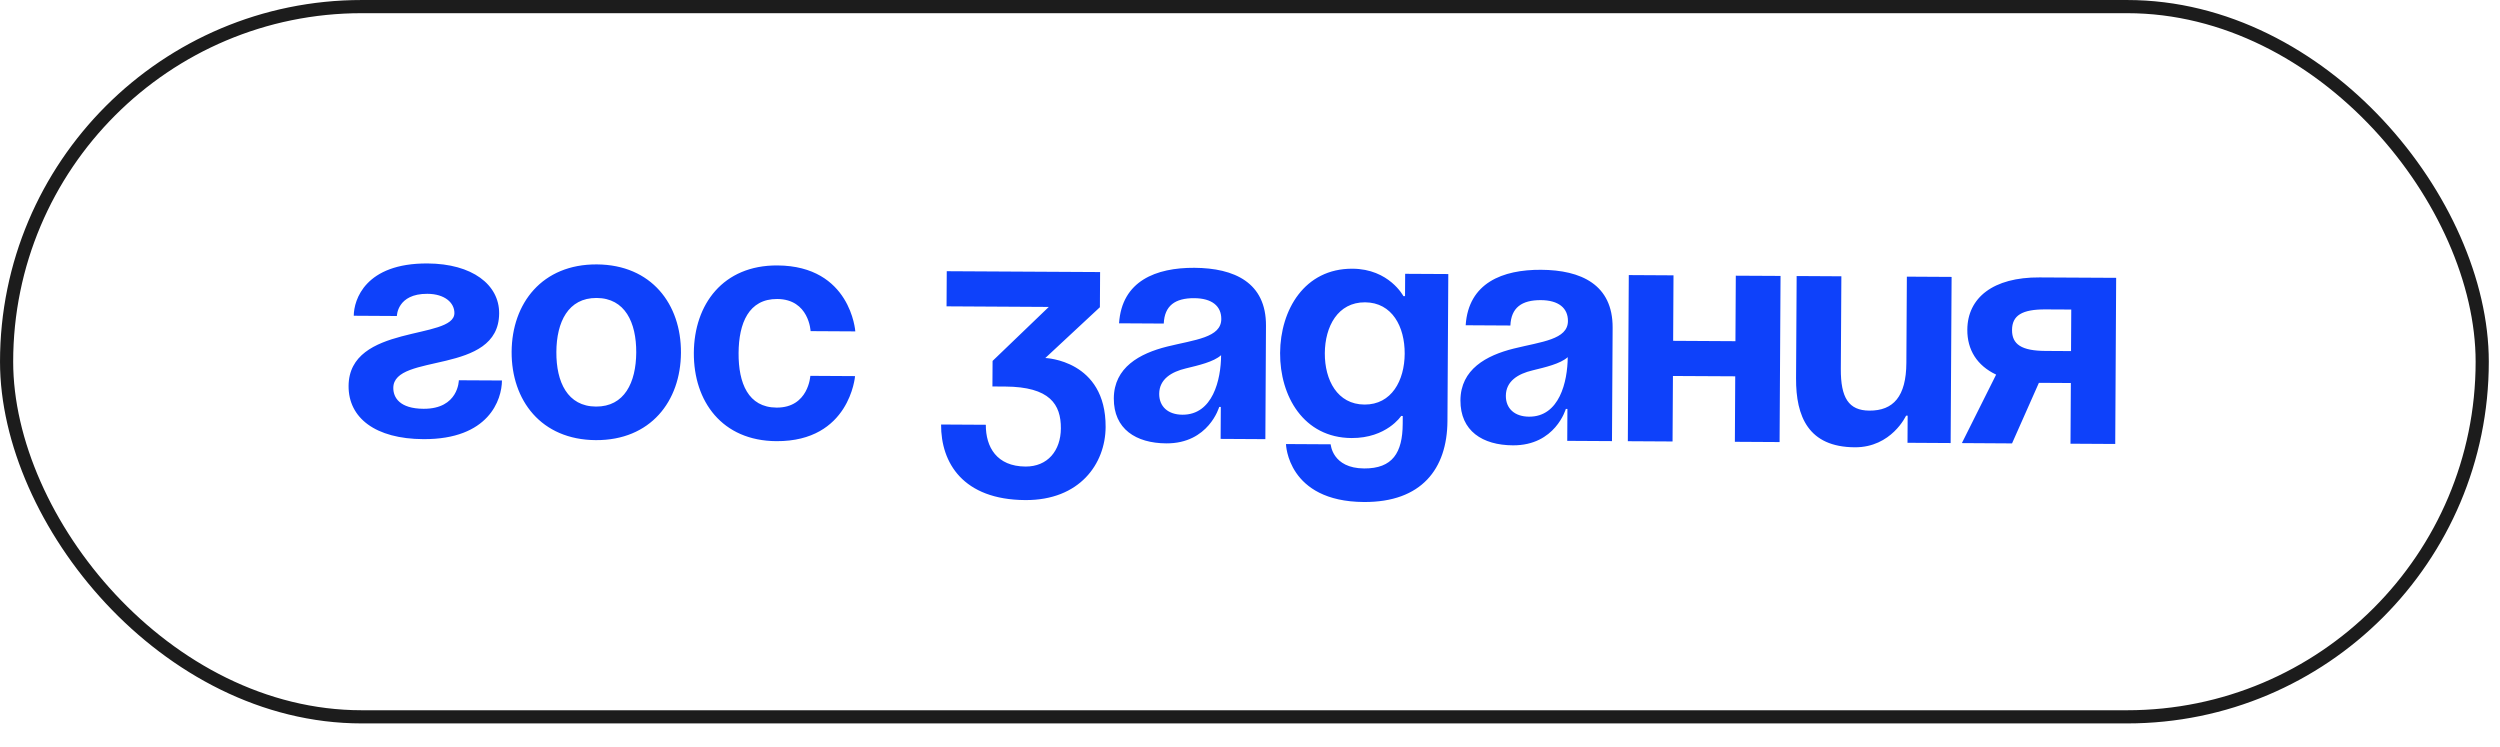
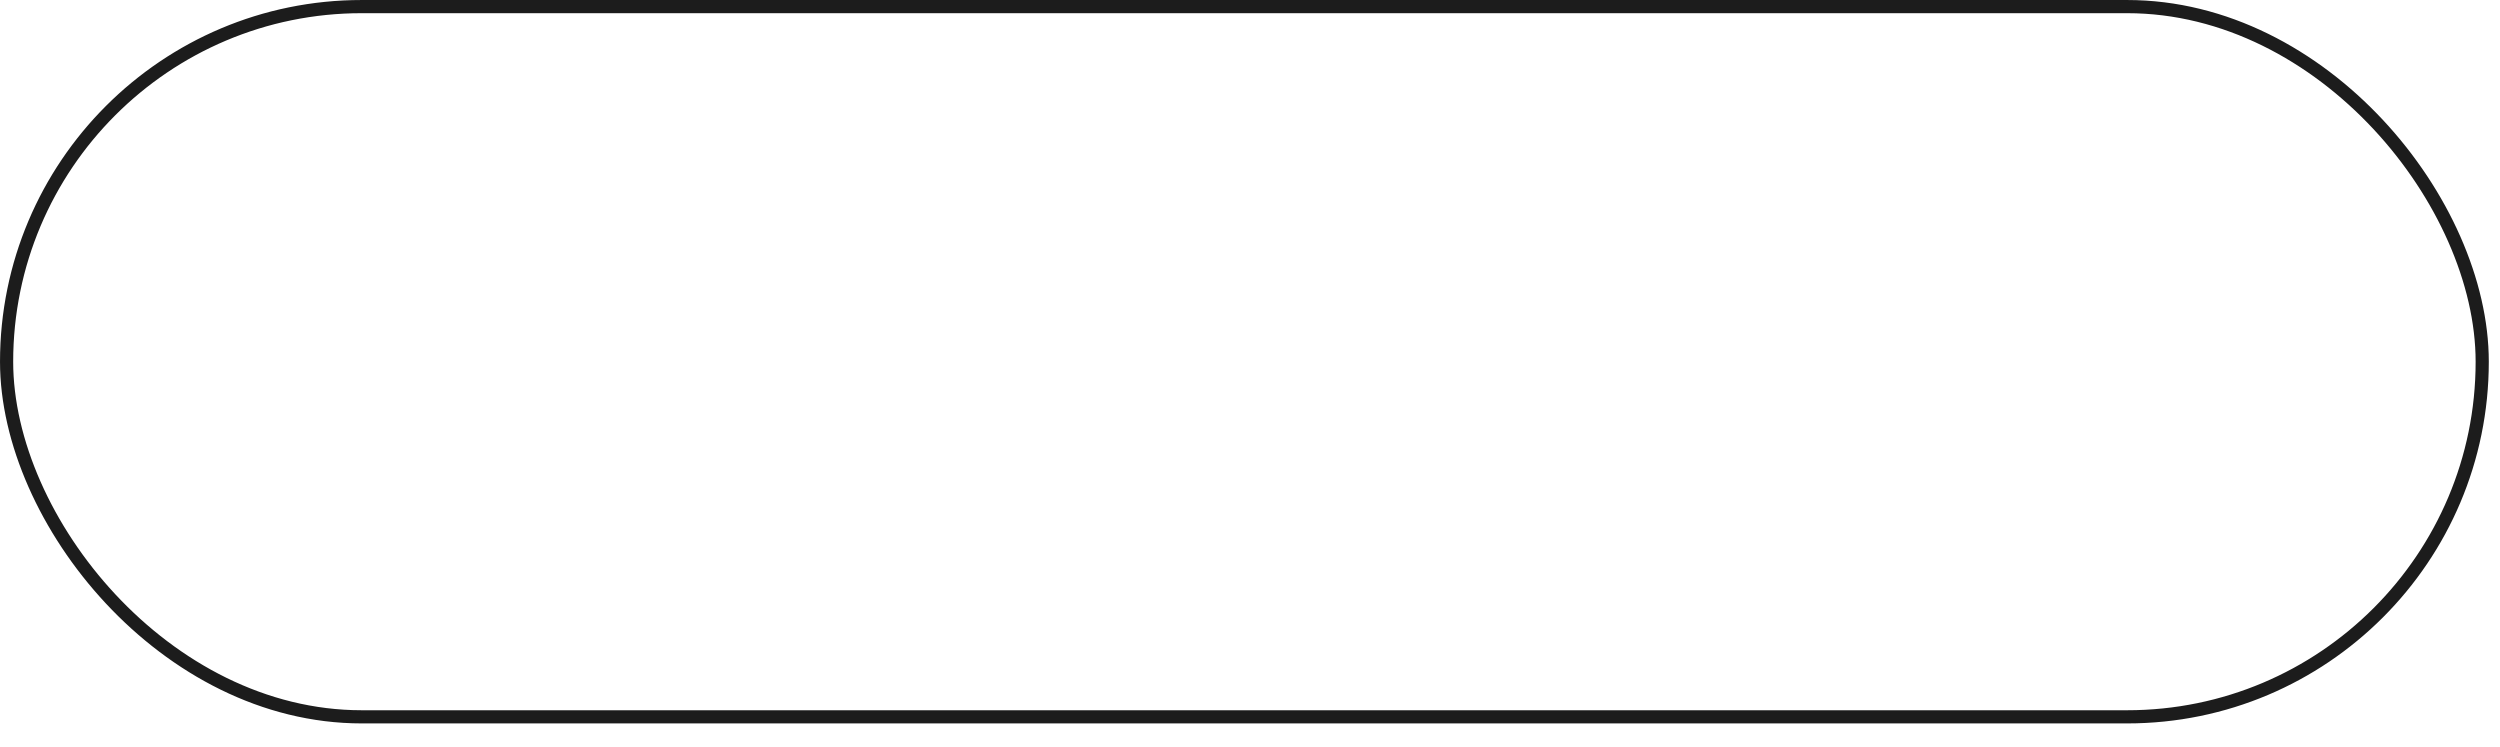
<svg xmlns="http://www.w3.org/2000/svg" width="97" height="29" viewBox="0 0 97 29" fill="none">
-   <path d="M17.803 14.754C17.803 14.754 17.796 15.869 16.433 15.861C15.503 15.856 15.258 15.421 15.26 15.049C15.268 13.673 19.353 14.576 19.367 12.159C19.373 11.044 18.324 10.232 16.589 10.222C14.172 10.208 13.73 11.631 13.726 12.251L15.399 12.261C15.399 12.261 15.405 11.393 16.582 11.4C17.264 11.403 17.634 11.753 17.631 12.149C17.625 13.203 13.538 12.56 13.525 14.977C13.518 16.217 14.567 17.029 16.426 17.039C18.967 17.053 19.472 15.507 19.476 14.763L17.803 14.754ZM21.587 13.659C21.593 12.494 22.045 11.555 23.148 11.561C24.252 11.567 24.692 12.512 24.686 13.677C24.679 14.842 24.228 15.782 23.124 15.775C22.021 15.769 21.58 14.825 21.587 13.659ZM19.851 13.649C19.841 15.534 20.997 17.065 23.117 17.077C25.237 17.089 26.411 15.571 26.421 13.687C26.432 11.803 25.276 10.271 23.156 10.259C21.036 10.247 19.862 11.765 19.851 13.649ZM26.921 13.69C26.91 15.574 28.017 17.105 30.125 17.117C32.976 17.133 33.176 14.593 33.176 14.593L31.441 14.583C31.441 14.583 31.372 15.822 30.132 15.815C29.029 15.809 28.65 14.865 28.657 13.7C28.663 12.534 29.053 11.595 30.156 11.601C31.396 11.608 31.451 12.848 31.451 12.848L33.186 12.858C33.186 12.858 33.014 10.315 30.163 10.299C28.056 10.287 26.932 11.806 26.921 13.69ZM36.726 11.886L40.693 11.909L38.512 14.004L38.506 14.995L39.002 14.998C40.737 15.008 41.167 15.692 41.162 16.622C41.157 17.49 40.645 18.107 39.79 18.102C38.675 18.095 38.245 17.349 38.25 16.481L36.514 16.471C36.506 17.959 37.365 19.39 39.783 19.403C41.89 19.415 42.89 17.995 42.898 16.57C42.913 13.967 40.558 13.891 40.558 13.891L42.676 11.92L42.684 10.556L36.734 10.523L36.726 11.886ZM45.154 12.554C45.183 11.86 45.594 11.565 46.337 11.569C47.019 11.573 47.389 11.872 47.386 12.38C47.382 13.1 46.365 13.181 45.285 13.447C44.218 13.714 43.223 14.254 43.216 15.456C43.209 16.646 44.074 17.196 45.252 17.203C46.9 17.212 47.305 15.789 47.305 15.789L47.367 15.789L47.36 17.029L49.096 17.039L49.12 12.638C49.13 10.965 47.894 10.4 46.344 10.391C44.856 10.383 43.527 10.896 43.419 12.544L45.154 12.554ZM47.379 13.781C47.373 14.736 47.055 16.098 45.878 16.091C45.32 16.088 44.975 15.776 44.977 15.28C44.981 14.71 45.453 14.427 46.012 14.294C46.508 14.173 47.092 14.04 47.379 13.781ZM56.194 10.633L54.52 10.624L54.515 11.491L54.453 11.491C54.453 11.491 53.901 10.434 52.476 10.426C50.616 10.415 49.678 12.022 49.668 13.695C49.658 15.369 50.579 16.985 52.438 16.996C53.802 17.004 54.365 16.139 54.365 16.139L54.427 16.14L54.425 16.449C54.419 17.565 54.031 18.183 52.928 18.176C51.688 18.169 51.631 17.239 51.631 17.239L49.896 17.229C49.896 17.229 49.945 19.461 52.92 19.478C55.151 19.491 56.151 18.195 56.161 16.335L56.194 10.633ZM54.502 13.723C54.496 14.764 53.995 15.703 52.942 15.697C51.888 15.691 51.398 14.746 51.403 13.705C51.409 12.664 51.91 11.724 52.964 11.73C54.018 11.736 54.508 12.681 54.502 13.723ZM58.603 12.63C58.632 11.936 59.043 11.641 59.787 11.645C60.468 11.649 60.839 11.949 60.836 12.457C60.832 13.176 59.815 13.257 58.735 13.524C57.667 13.79 56.672 14.33 56.665 15.532C56.659 16.722 57.523 17.273 58.701 17.279C60.349 17.289 60.754 15.866 60.754 15.866L60.816 15.866L60.809 17.105L62.545 17.115L62.57 12.715C62.579 11.041 61.343 10.476 59.793 10.468C58.306 10.459 56.976 10.972 56.868 12.62L58.603 12.63ZM60.828 13.858C60.822 14.812 60.505 16.174 59.327 16.167C58.769 16.164 58.424 15.852 58.427 15.356C58.43 14.786 58.903 14.504 59.461 14.371C59.958 14.249 60.541 14.116 60.828 13.858ZM67.313 17.142L69.048 17.152L69.085 10.706L67.349 10.697L67.335 13.238L64.918 13.224L64.932 10.683L63.197 10.673L63.16 17.119L64.895 17.129L64.91 14.588L67.327 14.601L67.313 17.142ZM75.722 10.744L73.986 10.734L73.967 14.081C73.96 15.383 73.461 15.938 72.531 15.932C71.725 15.928 71.418 15.43 71.424 14.315L71.445 10.72L69.71 10.71L69.687 14.677C69.678 16.164 70.168 17.345 71.965 17.355C73.391 17.363 73.956 16.127 73.956 16.127L74.017 16.127L74.011 17.18L75.685 17.19L75.722 10.744ZM82.107 10.78L79.132 10.764C77.335 10.753 76.339 11.553 76.332 12.793C76.327 13.574 76.708 14.184 77.45 14.535L76.121 17.192L78.067 17.204L79.109 14.854L80.349 14.861L80.335 17.216L82.071 17.226L82.107 10.78ZM79.364 13.616C78.434 13.611 78.064 13.361 78.067 12.803C78.07 12.245 78.444 11.999 79.373 12.005L80.365 12.01L80.356 13.622L79.364 13.616Z" fill="#0E41FA" />
  <rect x="0.256" y="0.256" width="96.054" height="27.557" rx="13.779" stroke="#1C1C1C" stroke-width="0.511" />
</svg>